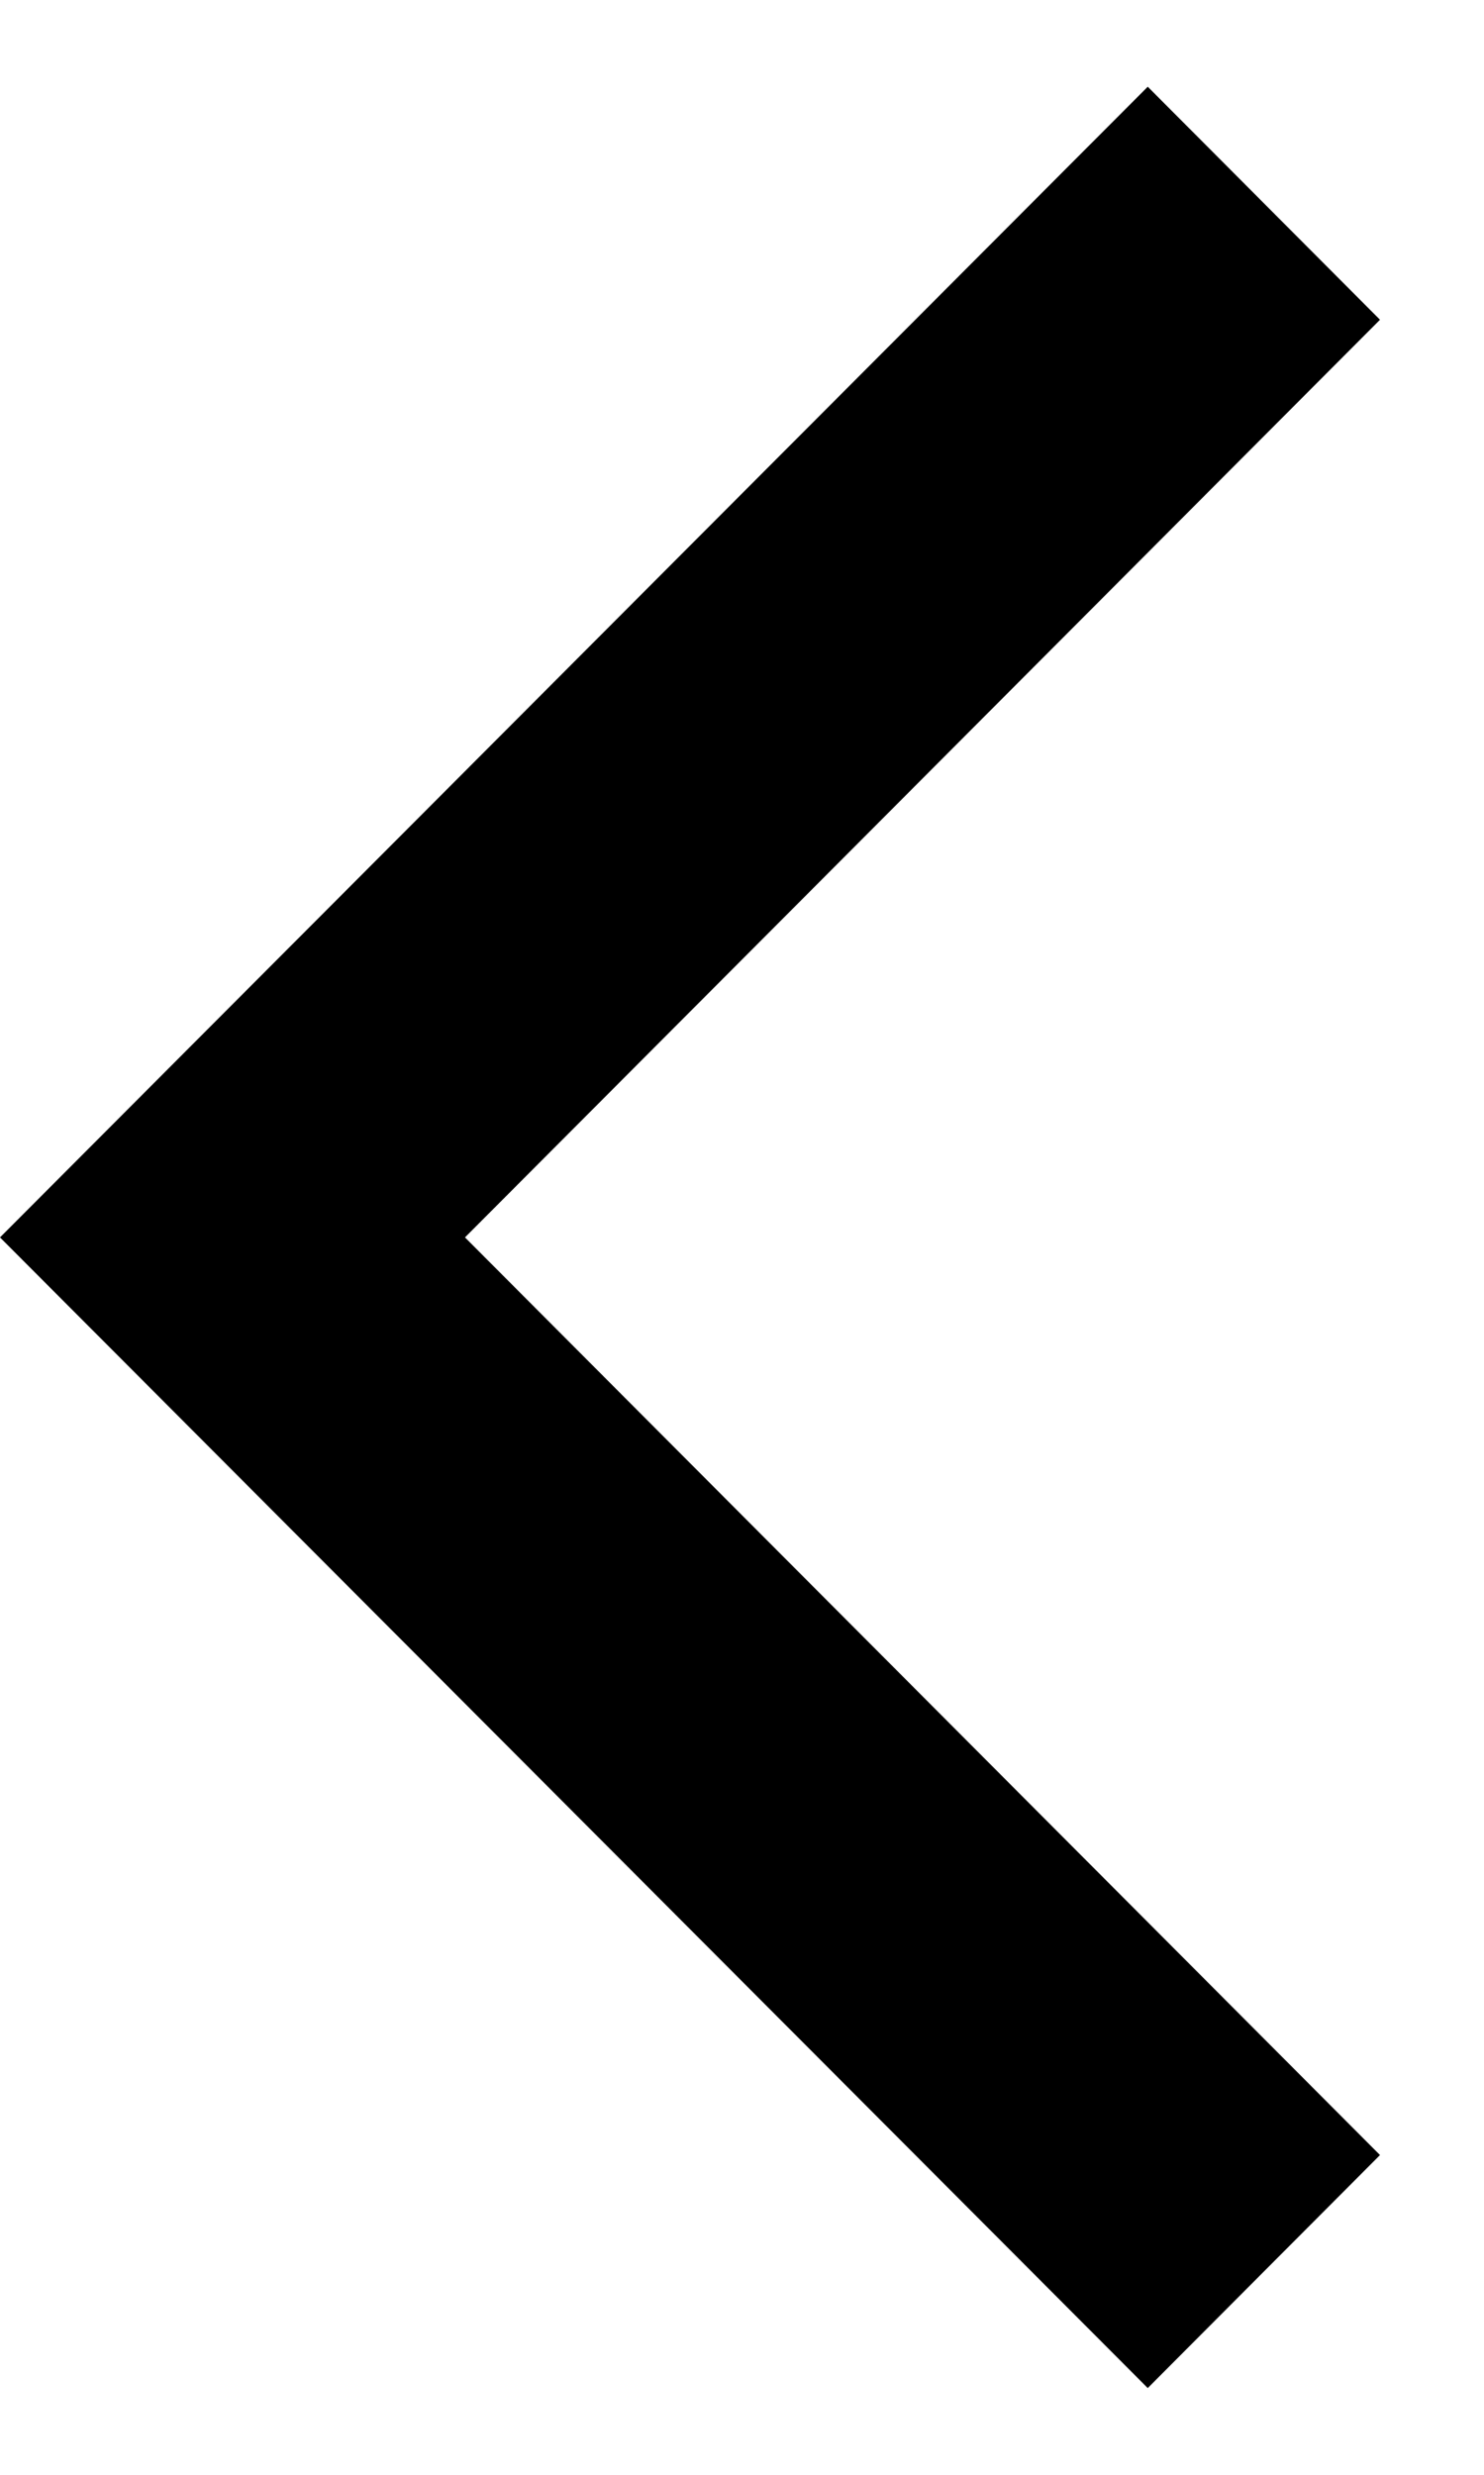
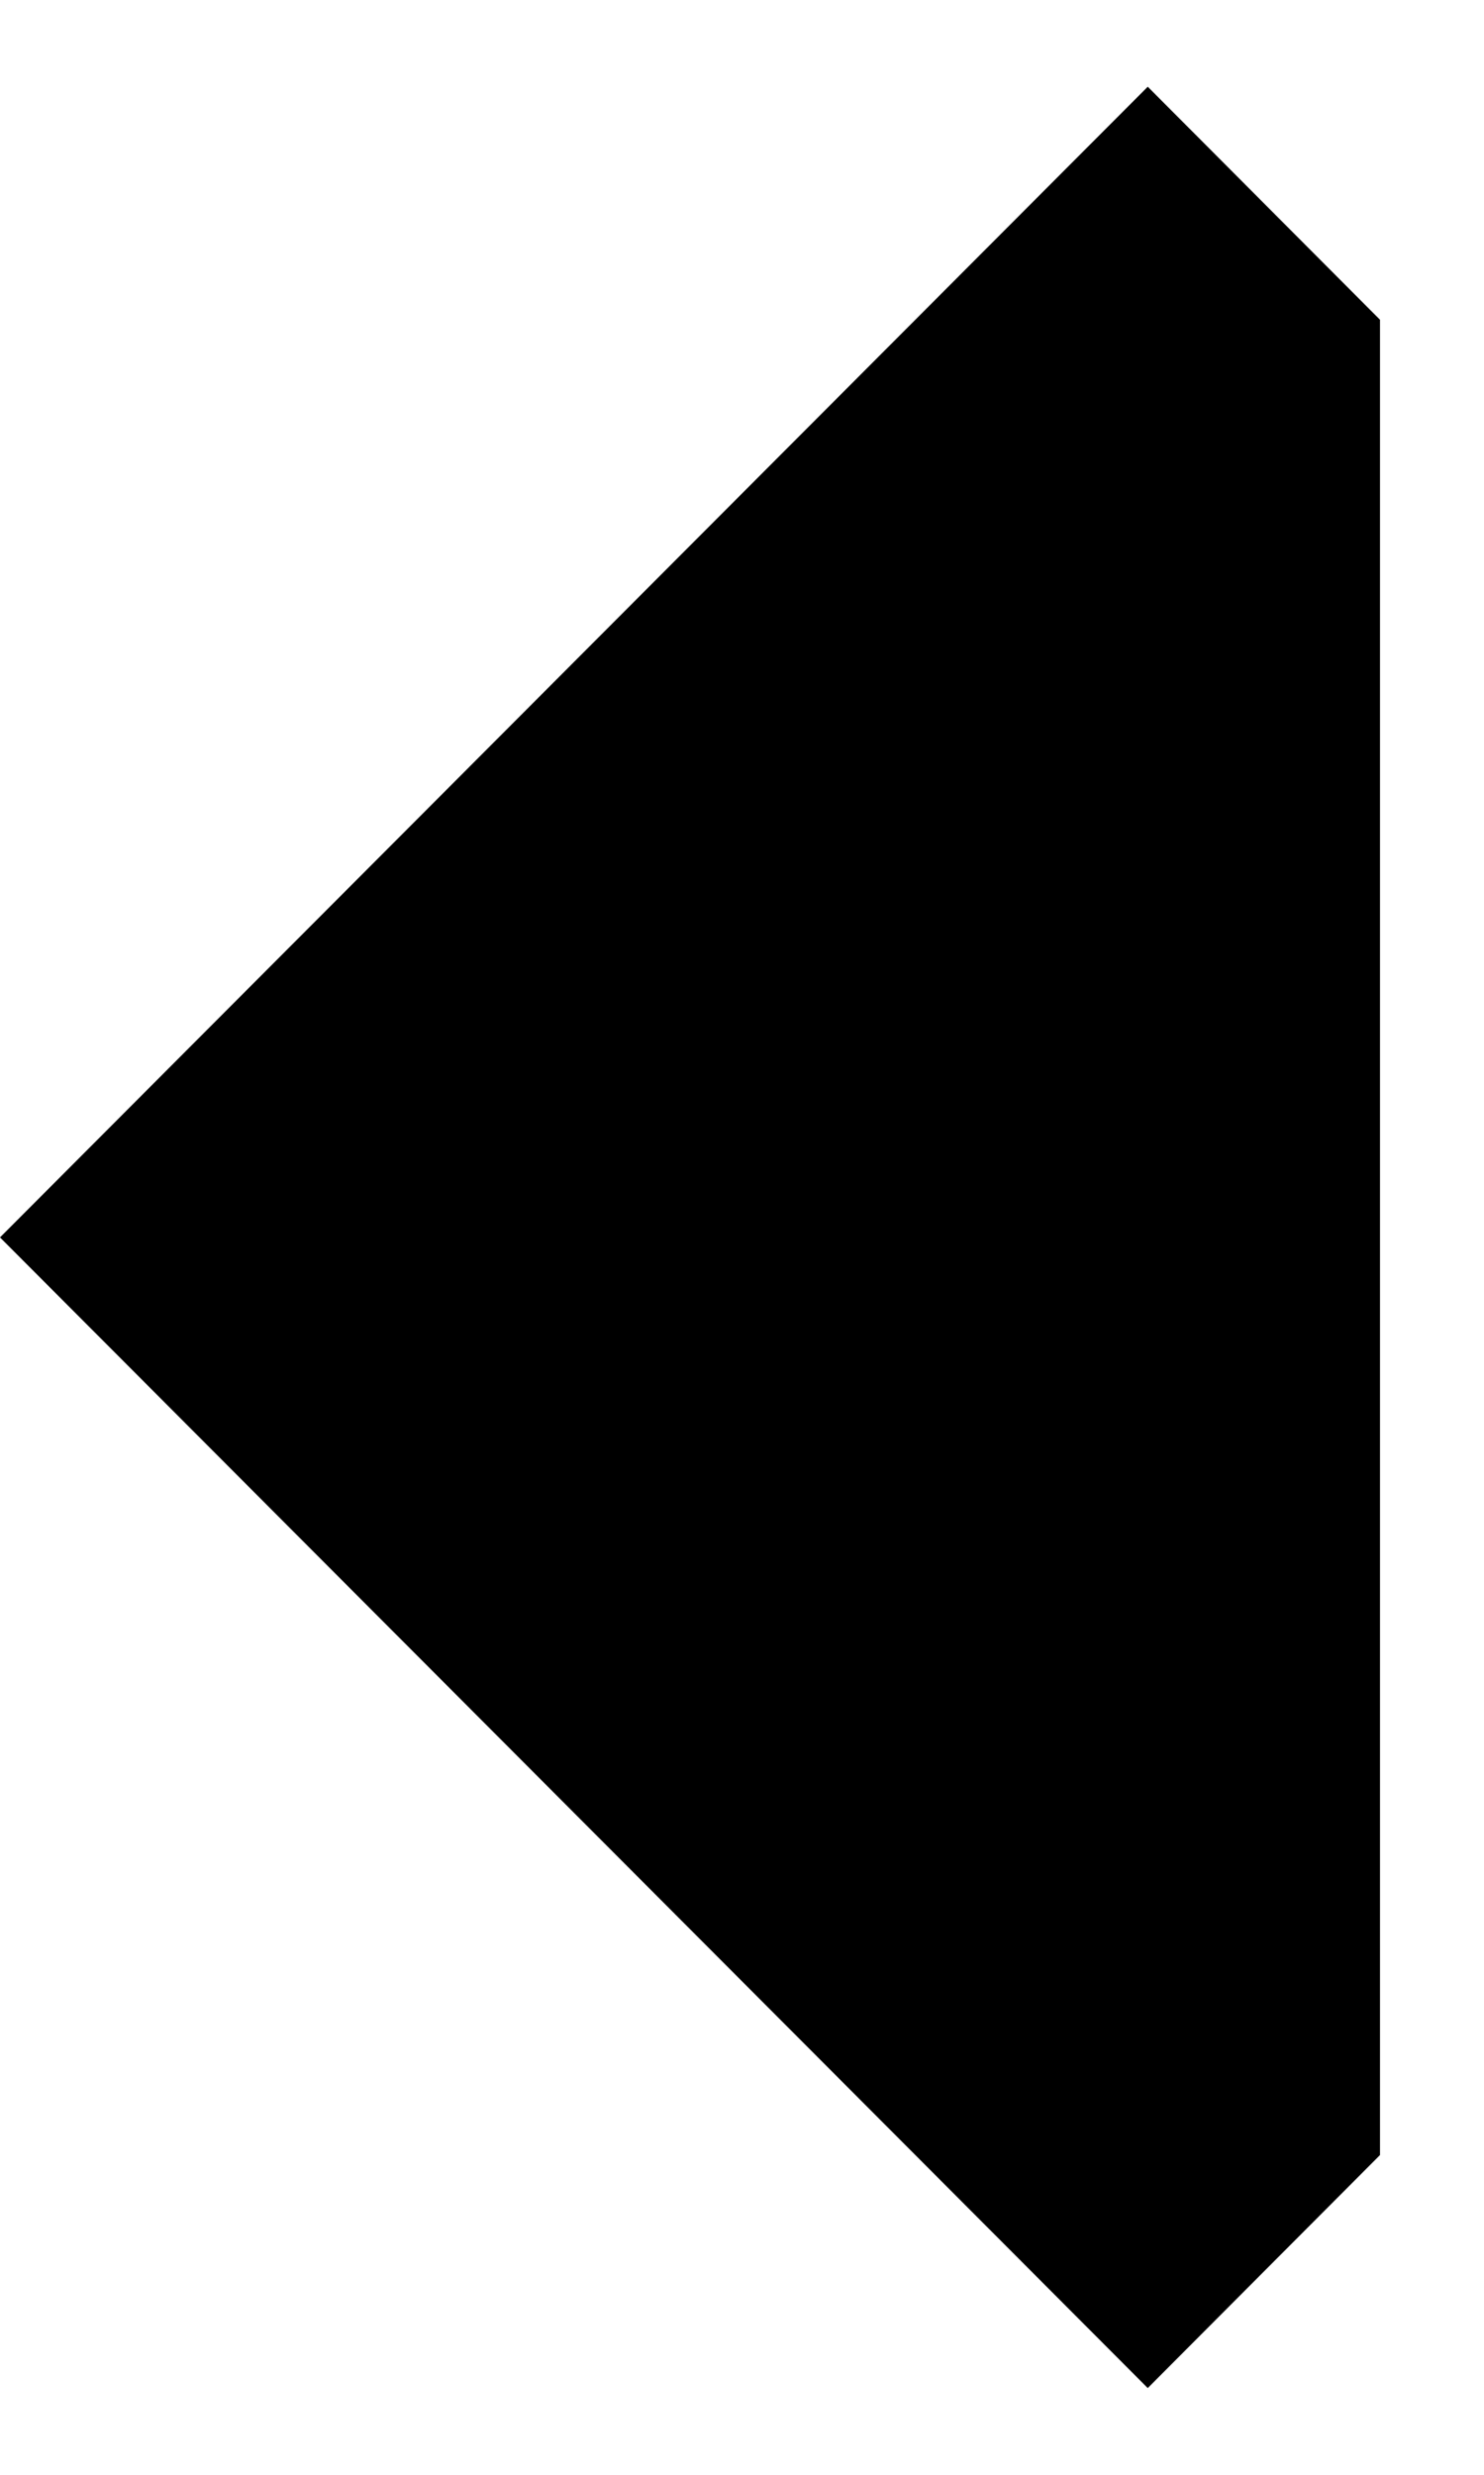
<svg xmlns="http://www.w3.org/2000/svg" width="12" height="20" viewBox="0 0 12 20" fill="none">
-   <path id="Vector" d="M11.159 17.416L9.281 19.299L0 10L9.281 0.701L11.159 2.584L3.76 10L11.159 17.416Z" fill="black" />
+   <path id="Vector" d="M11.159 17.416L9.281 19.299L0 10L9.281 0.701L11.159 2.584L11.159 17.416Z" fill="black" />
</svg>